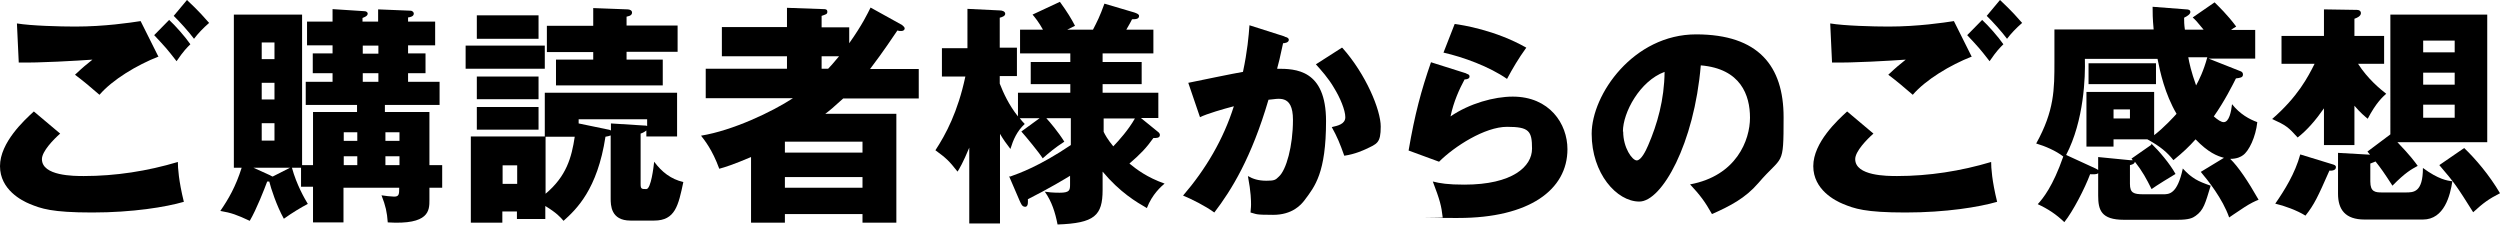
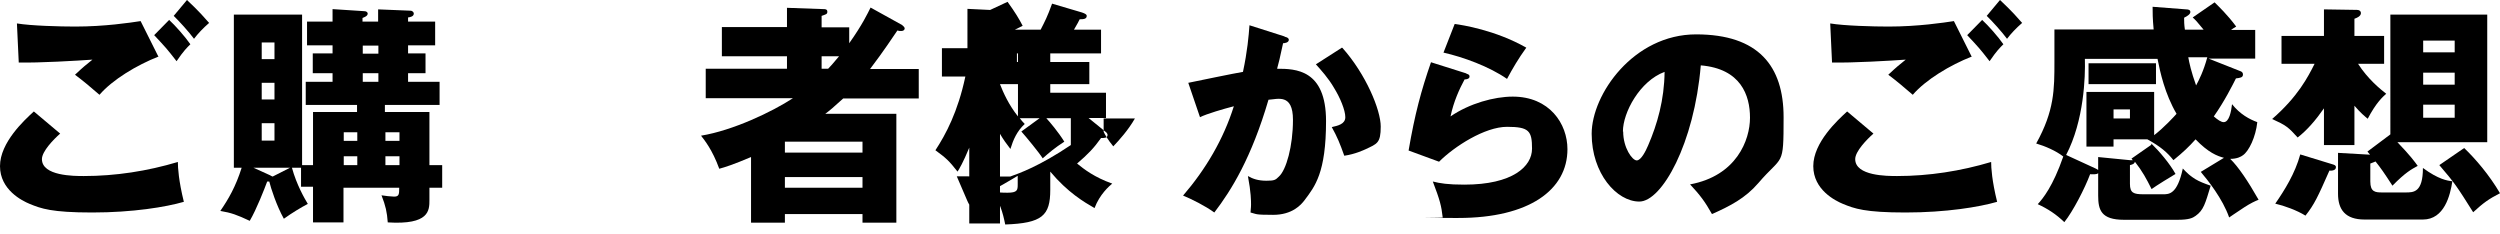
<svg xmlns="http://www.w3.org/2000/svg" id="_レイヤー_1" data-name="レイヤー 1" version="1.1" viewBox="0 0 960 90">
  <defs>
    <style>
      .cls-1 {
        fill: #000;
        stroke-width: 0px;
      }
    </style>
  </defs>
  <path class="cls-1" d="M23.1,51.3c-2.5,2.2-7,6.8-7,9.8,0,6.5,12.3,6.5,16.1,6.5,12.2,0,24.4-1.9,36.1-5.4,0,2.2.3,7.2,2.3,15.3-6.9,2-19.6,4.1-35.2,4.1s-19.6-1.5-24-3.3c-2.9-1.2-11.4-5.4-11.4-14.5s9.4-17.7,13-21l10.1,8.5ZM60.9,21.7c-8.4,3.3-17.7,8.9-22.7,14.7-3.2-2.8-6.7-5.7-9.4-7.7,3.3-3.1,4.1-3.7,6.7-5.8-5.6.4-20.7,1.3-28.3,1.1l-.7-15c5.4.9,16.5,1.2,22.4,1.2,11.3,0,21.2-1.5,25.1-2.1l6.9,13.8ZM64.9,7.6c2.4,2.2,6.2,6.5,8.2,9.4-1.3,1.3-2.5,2.4-5.3,6.5-3.8-4.9-4.3-5.4-8.6-10l5.8-5.9ZM71.8,0c1.3,1.3,4,3.6,8.5,8.8-2.3,2-4.3,4.1-5.8,6.1-1.9-2.6-5.8-6.9-7.8-8.8l5.1-6.1Z" />
  <path class="cls-1" d="M115.7,64.4h-3.6c1.8,6.6,4.9,11.9,6.1,13.9-2.5,1.3-6,3.4-9.2,5.7-2.8-5-5-11.8-5.6-14.3h-.8c-1,2.7-4.1,10.7-6.7,15.1-4.9-2.3-7.1-3.1-11.3-3.8,3.1-4.5,5.9-9.3,8.2-16.6h-3V5.6h26.2v57.8h4.2v-20.4h16.9v-2.7h-19.7v-8.9h10.3v-3.3h-7.6v-7.6h7.6v-3.1h-9.8v-9.1h9.8V3.5l12.3.8c.6,0,1.2.4,1.2.9,0,1-1.3,1.4-2,1.7v1.4h6V3.6l12.3.5c1,0,1.4.7,1.4,1.1,0,1.1-1.3,1.4-2.2,1.5v1.6h10.4v9.1h-10.4v3.1h6.7v7.6h-6.7v3.3h12.1v8.9h-21v2.7h17.1v20.4h4.9v8.7h-4.9v4.7c0,4,0,9.6-16,8.6-.3-4-.8-6.3-2.4-10.4,1.1.2,3.9.5,4.8.5,1.9,0,2-.8,2-3.4h-21.4v13.3h-11.7v-13.7h-4.6v-7.4ZM111.4,64.4h-14.1l6.4,2.9c.4.2.6.4,1,.5l6.7-3.4ZM105.4,22.7v-6.4h-4.9v6.4h4.9ZM100.5,31.8v6.4h4.9v-6.4h-4.9ZM100.5,47.3v6.7h4.9v-6.7h-4.9ZM137.2,54.1v-3.3h-5.2v3.3h5.2ZM137.2,63.4v-3.4h-5.2v3.4h5.2ZM139.3,17.5v3.1h6v-3.1h-6ZM139.3,28.1v3.3h6v-3.3h-6ZM153.4,54.1v-3.3h-5.4v3.3h5.4ZM153.4,63.4v-3.4h-5.4v3.4h5.4Z" />
-   <path class="cls-1" d="M178.8,26.4v-8.9h30.4v8.9h-30.4ZM251.4,84.7h-9.3c-7.6,0-7.6-6-7.6-8.5v-24.2c-.4.2-1.3.4-2,.5-3.1,20.3-11.2,27.9-16.1,32.3-1.3-1.5-2.6-3-7-5.7v5h-10.9v-2.9h-5.6v4.3h-12.1v-33.1h28.4v-16.8h50.8v16.8h-11.8v-2.3c-.6.5-1.3.9-2.2,1.2v19.4c0,1.9.4,1.9,2.2,1.9s2.8-8.6,3-10.5c2.9,3.9,6.4,6.7,11.2,7.8-1.9,9-3.1,14.8-11.2,14.8ZM183.1,14.9V5.9h23.7v9h-23.7ZM183.1,38.1v-8.7h23.7v8.7h-23.7ZM183.1,49.8v-8.7h23.7v8.7h-23.7ZM198.6,63.5h-5.6v7.1h5.6v-7.1ZM209.5,52.5v21.9c8-6.7,10-13.9,11.2-21.9h-11.2ZM240.6,20v2.9h13.9v9.9h-41v-9.9h14.3v-2.9h-17.8v-10.1h17.8V3.1l13.2.5c.8,0,1.7.4,1.7,1.2s-.5,1.3-2.1,1.6v3.4h19.6v10.1h-19.6ZM248.5,45.8h-26.3v1.6l11.1,2.3c.4,0,.9.2,1.3.4v-2.7l12.7.8c.4,0,.9,0,1.2.2v-2.6Z" />
  <path class="cls-1" d="M346.5,9.7c.4.3.9.8.9,1.2,0,.5-.4,1-1.3,1s-.7,0-1.5-.2c-5.9,8.8-9,12.8-10.5,14.8h18.7v11.3h-29c-3.7,3.4-5.4,4.8-6.9,5.9h27.3v41.8h-13v-3.3h-29.8v3.3h-13v-25.2c-6.8,2.9-10,3.9-12.2,4.5-2.7-7.4-5.7-11-7-12.7,12.2-2,27.2-9.1,35.3-14.4h-33.5v-11.3h31.2v-4.8h-25v-11.2h25V3l14.1.5c.5,0,1.4,0,1.4,1s-.6,1-2.2,1.6v4.4h10.6v6.1c5.1-7.2,7.1-11.5,8.2-13.7l12.1,6.7ZM331.2,58.6v-4.2h-29.8v4.2h29.8ZM331.2,72.1v-4.1h-29.8v4.1h29.8ZM318,26.4c.8-.8,1.8-1.9,4.2-4.8h-6.7v4.8h2.4Z" />
-   <path class="cls-1" d="M387.9,67.8c3.6-1.3,11.1-3.9,23.3-12.1v-10.3h-9.4c1.3,1.4,4.6,5.3,6.9,9-3.7,2.4-5.8,4.2-8.3,6.4-1.3-2.1-6.4-8.3-8.2-10.3l7-5.1h-7.6c.7.9,1,1.3,1.9,2.2-3,2.8-4.4,6-5.5,9.6-1.7-2.2-2.7-3.6-4-5.8v34.4h-11.8v-29.1c-2.4,5.8-3.8,8.1-4.5,9.2-3.3-4.2-4.4-5.2-8.5-8.2,4-6.1,8.6-14.7,11.5-28.3h-9v-10.9h9.8V3.4l12.4.6c1,0,2.1.4,2.1,1.3s-1.3,1.3-2.1,1.5v11.5h6.6v10.9h-6.6v2.9c1.4,3.6,3.5,8.2,7,12.6v-9.1h20.1v-3.3h-15.2v-8.5h15.2v-3.3h-19.3v-9.1h8.8c-1.6-2.9-3-4.6-4-5.8l10.5-4.9c2.9,4,4.4,6.5,5.8,9.2l-3,1.5h9.9c1.6-3.1,2.6-5,4.4-10l11.5,3.4c1.1.4,1.8.7,1.8,1.3,0,1.2-1.2,1.3-2.7,1.3-.6,1.2-.7,1.4-2.2,4h10.4v9.1h-19.5v3.3h15v8.5h-15v3.3h21.4v9.7h-6.7l6.4,5.2c.6.4.9.9.9,1.3,0,1.3-1.5,1.2-2.5,1.2-2.7,3.8-5,6.2-9.2,9.8,2.7,2.2,6.7,5.3,13.5,7.7-1.2,1-4.8,4.1-6.8,9.4-4-2.3-10.3-6-17-14v7c0,9.9-3.1,12.8-17.3,13.3-.9-4.6-2.2-8.8-4.9-12.6,1.3.2,3,.4,5.7.4,3.9,0,4-1,4-3.2v-3.3c-1.8,1.1-7.7,4.7-16.2,9,0,.5.3,2.9-1,2.9s-1.6-1.2-2.2-2.4l-4-9.3ZM423.8,50.6c.5,1.1,1.5,2.9,3.7,5.6,2.2-2.3,5.8-6.3,8.3-10.7h-12v5.1Z" />
+   <path class="cls-1" d="M387.9,67.8c3.6-1.3,11.1-3.9,23.3-12.1v-10.3h-9.4c1.3,1.4,4.6,5.3,6.9,9-3.7,2.4-5.8,4.2-8.3,6.4-1.3-2.1-6.4-8.3-8.2-10.3l7-5.1h-7.6c.7.9,1,1.3,1.9,2.2-3,2.8-4.4,6-5.5,9.6-1.7-2.2-2.7-3.6-4-5.8v34.4h-11.8v-29.1c-2.4,5.8-3.8,8.1-4.5,9.2-3.3-4.2-4.4-5.2-8.5-8.2,4-6.1,8.6-14.7,11.5-28.3h-9v-10.9h9.8V3.4l12.4.6c1,0,2.1.4,2.1,1.3s-1.3,1.3-2.1,1.5v11.5h6.6v10.9h-6.6v2.9c1.4,3.6,3.5,8.2,7,12.6v-9.1v-3.3h-15.2v-8.5h15.2v-3.3h-19.3v-9.1h8.8c-1.6-2.9-3-4.6-4-5.8l10.5-4.9c2.9,4,4.4,6.5,5.8,9.2l-3,1.5h9.9c1.6-3.1,2.6-5,4.4-10l11.5,3.4c1.1.4,1.8.7,1.8,1.3,0,1.2-1.2,1.3-2.7,1.3-.6,1.2-.7,1.4-2.2,4h10.4v9.1h-19.5v3.3h15v8.5h-15v3.3h21.4v9.7h-6.7l6.4,5.2c.6.4.9.9.9,1.3,0,1.3-1.5,1.2-2.5,1.2-2.7,3.8-5,6.2-9.2,9.8,2.7,2.2,6.7,5.3,13.5,7.7-1.2,1-4.8,4.1-6.8,9.4-4-2.3-10.3-6-17-14v7c0,9.9-3.1,12.8-17.3,13.3-.9-4.6-2.2-8.8-4.9-12.6,1.3.2,3,.4,5.7.4,3.9,0,4-1,4-3.2v-3.3c-1.8,1.1-7.7,4.7-16.2,9,0,.5.3,2.9-1,2.9s-1.6-1.2-2.2-2.4l-4-9.3ZM423.8,50.6c.5,1.1,1.5,2.9,3.7,5.6,2.2-2.3,5.8-6.3,8.3-10.7h-12v5.1Z" />
  <path class="cls-1" d="M493.3,14.1c.9.2,1.6.5,1.6,1.2,0,1.1-1.7,1.3-2.2,1.3-1.2,5.6-1.7,7.7-2.3,9.8,7,0,18.8.2,18.8,20.1s-4.3,25.1-8.2,30.3c-1.4,1.9-4.8,5.7-12.1,5.7s-6.2-.3-8.7-.9c0-.9.2-1.6.2-3s0-4.7-1.2-11c1.9,1.1,4,1.8,7.1,1.8s3.5-.3,4.8-1.6c2.8-2.5,5.4-11.6,5.4-21.8s-5.9-7.9-9.4-7.7c-6.5,22.2-14.2,34.7-20.8,43.3-3.4-2.5-8.8-5.2-12-6.5,8.7-10.1,15.5-21.6,19.5-34.3-3.9,1-10.4,2.9-13,4.2l-4.5-13.2c3.4-.7,17.9-3.7,21-4.2,1.7-7.9,2.2-13.8,2.5-17.9l13.5,4.3ZM515.5,18.4c9,10.1,14.7,23.8,14.7,30.2s-1.4,6.6-5.8,8.7c-.7.3-4,1.9-8.2,2.5-1.7-4.8-2.7-7.2-4.8-11,2.2-.5,5.2-1.1,5.2-3.8s-2-7.5-4.3-11.2c-2.1-3.7-5.2-7.1-7-9.1l10-6.4Z" />
  <path class="cls-1" d="M563.1,28.3c.6.2,1.2.3,1.2,1.1s-1,1.1-1.9,1.1c-2,3.7-4.2,8.5-5.4,14.2,7.3-5,16.8-7.6,23.9-7.6,14.1,0,21,10.4,21,20.2,0,15.6-14.7,26.4-41.9,26.4s-4.4,0-6-.2c-.5-4.5-1.1-6.7-3.8-13.8,2.8.7,5.7,1.2,12.1,1.2,18.6,0,26-7,26-13.8s-1.1-8.4-9.6-8.4-20.2,7.5-26.1,13.4l-11.7-4.3c2.4-14,4.8-22.9,8.6-33.9l13.6,4.3ZM558.6,9.2c2.9.4,15.5,2.3,27.5,9.1-3.1,4.3-5.2,7.9-7.4,12-6.9-4.8-16.9-8.4-24.4-10.1l4.3-11Z" />
  <path class="cls-1" d="M649,70.8c17.8-3.3,23-17,23-25.6s-3.5-18.8-18.9-20.1c-2.5,30-14.9,52.3-23.6,52.3s-18.3-10.8-18.3-26,16.1-38.2,40.1-38.2,33.6,12.2,33.6,31.8-.3,14.3-9.7,25.3c-5,5.8-10.8,8.8-17.8,11.9-2.7-4.8-4.5-7.2-8.5-11.5ZM623.3,50.5c0,6.3,3.5,11.1,5.2,11.1s3.5-3.7,4.4-5.8c3.5-8.1,6.2-17.5,6.3-28.2-9.5,3.5-16,15.6-16,22.9Z" />
  <path class="cls-1" d="M719.4,51.3c-2.5,2.2-7,6.8-7,9.8,0,6.5,12.3,6.5,16.1,6.5,12.2,0,24.4-1.9,36.1-5.4,0,2.2.3,7.2,2.3,15.3-6.9,2-19.6,4.1-35.2,4.1s-19.6-1.5-24-3.3c-2.9-1.2-11.4-5.4-11.4-14.5s9.4-17.7,13-21l10.1,8.5ZM757.2,21.7c-8.4,3.3-17.7,8.9-22.7,14.7-3.2-2.8-6.7-5.7-9.4-7.7,3.3-3.1,4.1-3.7,6.7-5.8-5.6.4-20.7,1.3-28.3,1.1l-.7-15c5.4.9,16.5,1.2,22.4,1.2,11.3,0,21.2-1.5,25.1-2.1l6.9,13.8ZM761.1,7.6c2.4,2.2,6.2,6.5,8.2,9.4-1.3,1.3-2.5,2.4-5.3,6.5-3.8-4.9-4.3-5.4-8.6-10l5.8-5.9ZM768,0c1.3,1.3,4,3.6,8.5,8.8-2.3,2-4.3,4.1-5.8,6.1-1.9-2.6-5.8-6.9-7.8-8.8l5.1-6.1Z" />
  <path class="cls-1" d="M826.1,55.1c3,2.9,7.1,7.7,9.3,11.7-1.4.8-7.4,4.5-9.2,5.8-2-4-3.5-6.8-6.4-10.5-.2.9-1.1,1.1-1.9,1.3v7.2c0,3.5,1.4,4,5.2,4h7.6c2.2,0,5.4,0,7.5-9.9,3.4,3.7,5.7,4.9,10.7,6.6-2.1,6.9-2.7,9.4-5.8,11.6-1.1.8-2.5,1.5-6.9,1.5h-20.6c-8.8,0-9.9-3.8-9.9-9.3v-8.6c-.6.6-2.2.4-3.1.4-2,5.4-6.6,14.3-9.9,18.4-3.1-3-6.3-5.1-10.2-6.9,2-2.2,5.8-6.8,9.8-18.3-2.8-2.2-7-4-10.4-5,7-12.6,7-20.8,7-31.5v-12.3h38.1c-.4-4.3-.4-6.5-.4-8.7l13,1c.7,0,1.5.2,1.5,1s-1,1.5-2.4,2.2c0,1.4,0,2.5.3,4.6h7.2c-2.6-3.2-3.2-3.8-4.2-4.7l8.4-5.8c1.3,1.3,5,4.8,8.3,9.3-1.1.6-1.4.9-2,1.3h9.3v11h-17.9l12.4,4.9c.4.2.8.5.8,1.2,0,1.2-1.1,1.3-2.7,1.5-1.2,2.4-4.4,8.8-8.5,14.6,1.5,1.3,2.8,2.2,3.8,2.2,2.1,0,2.9-4.1,3.2-6.9,3.1,3.9,6.7,5.8,9.7,6.9-.6,5.7-3.2,11.1-5.5,12.7-.8.6-2.3,1.4-4.9,1.4,3.1,3,6.8,8.5,10.9,15.7-1.3.5-3.2,1.4-5.5,2.9-4.4,3-4.9,3.2-5.8,3.9-2.5-7.2-8.2-14.3-10.9-17.5l8.9-5.4c-2.6-.7-6-2-10.9-7.1-2.5,2.8-4.7,4.9-8.5,8-2.3-2.9-4.9-5.2-10-8h.2c0,0-13.2,0-13.2,0v2.8h-10.4v-21h26v16.6c3.9-3,7.8-7.3,8.6-8.2-4.5-7.7-6.3-16-7.3-21.1h-27.9c.2,6.8-.3,23.7-7.2,36.9l11.1,5.1c.4.2.9.4,1.2.7v-5l12.2,1.2c.4,0,.7,0,1.1,0-.2-.3-.4-.4-.5-.6l7.6-5.3ZM827.9,24.3v8h-25.9v-8h25.9ZM811.6,42v3.5h6.3v-3.5h-6.3ZM840.3,22c.4,2.2,1.1,5.5,3,10.8,1.1-2,2.9-5.6,4.3-10.8h-7.3Z" />
  <path class="cls-1" d="M904.1,55.7h-11.7v-14.1c-3.2,4.6-6.5,8.4-10.1,11.2-3.6-4-4.5-4.7-9.8-7.1,9.9-8.6,13.8-16.2,16.3-21.2h-12.7v-10.7h16.3V3.6l12.7.2c.9,0,1.5.5,1.5,1.2,0,1.3-1.7,1.9-2.5,2.2v6.6h11.4v10.7h-10c3.7,5.8,8.5,9.7,10.8,11.5-1.3,1.2-3.8,3.3-7.1,9.6-1.3-1.1-2.6-2.1-5.1-5v15.2ZM895.7,63.1c.7.2,1.3.4,1.3,1.1,0,1.4-2,1.4-2.5,1.3-4.5,10.2-5.8,13-9.2,17.3-3.2-2-8.1-3.8-11.6-4.6,3.6-5.2,7.6-11.6,9.6-18.9l12.4,3.8ZM910.2,69.7c0,4,1.9,4.2,4.5,4.2h9.1c3,0,6.6,0,6.6-9.4,6,4.4,9.4,4.9,11.3,5.1-.8,5.4-3.1,14.7-11.3,14.7h-22.4c-7.4,0-10.2-3.8-10.2-9.9v-15.7l12.3.7c-.4-.4-.7-.9-1-1.2l8.8-6.6V5.6h37.2v49h-34.5c5.1,5.3,6.8,7.7,7.8,9.1-2.4,1.3-4.7,2.5-9.7,7.6-3.3-5.1-4.5-6.8-6.5-9.3-.3.2-1.3.5-2,.8v6.9ZM942.6,20.1v-4.5h-12.1v4.5h12.1ZM942.6,32.5v-4.6h-12.1v4.6h12.1ZM942.6,45.2v-5h-12.1v5h12.1ZM946.2,56.8c4.4,4.2,9.7,10.4,13.8,17.4-4.3,2.2-6.4,3.7-10.3,7.3-6.3-10-7-11.1-13-18.1l9.6-6.6Z" />
</svg>